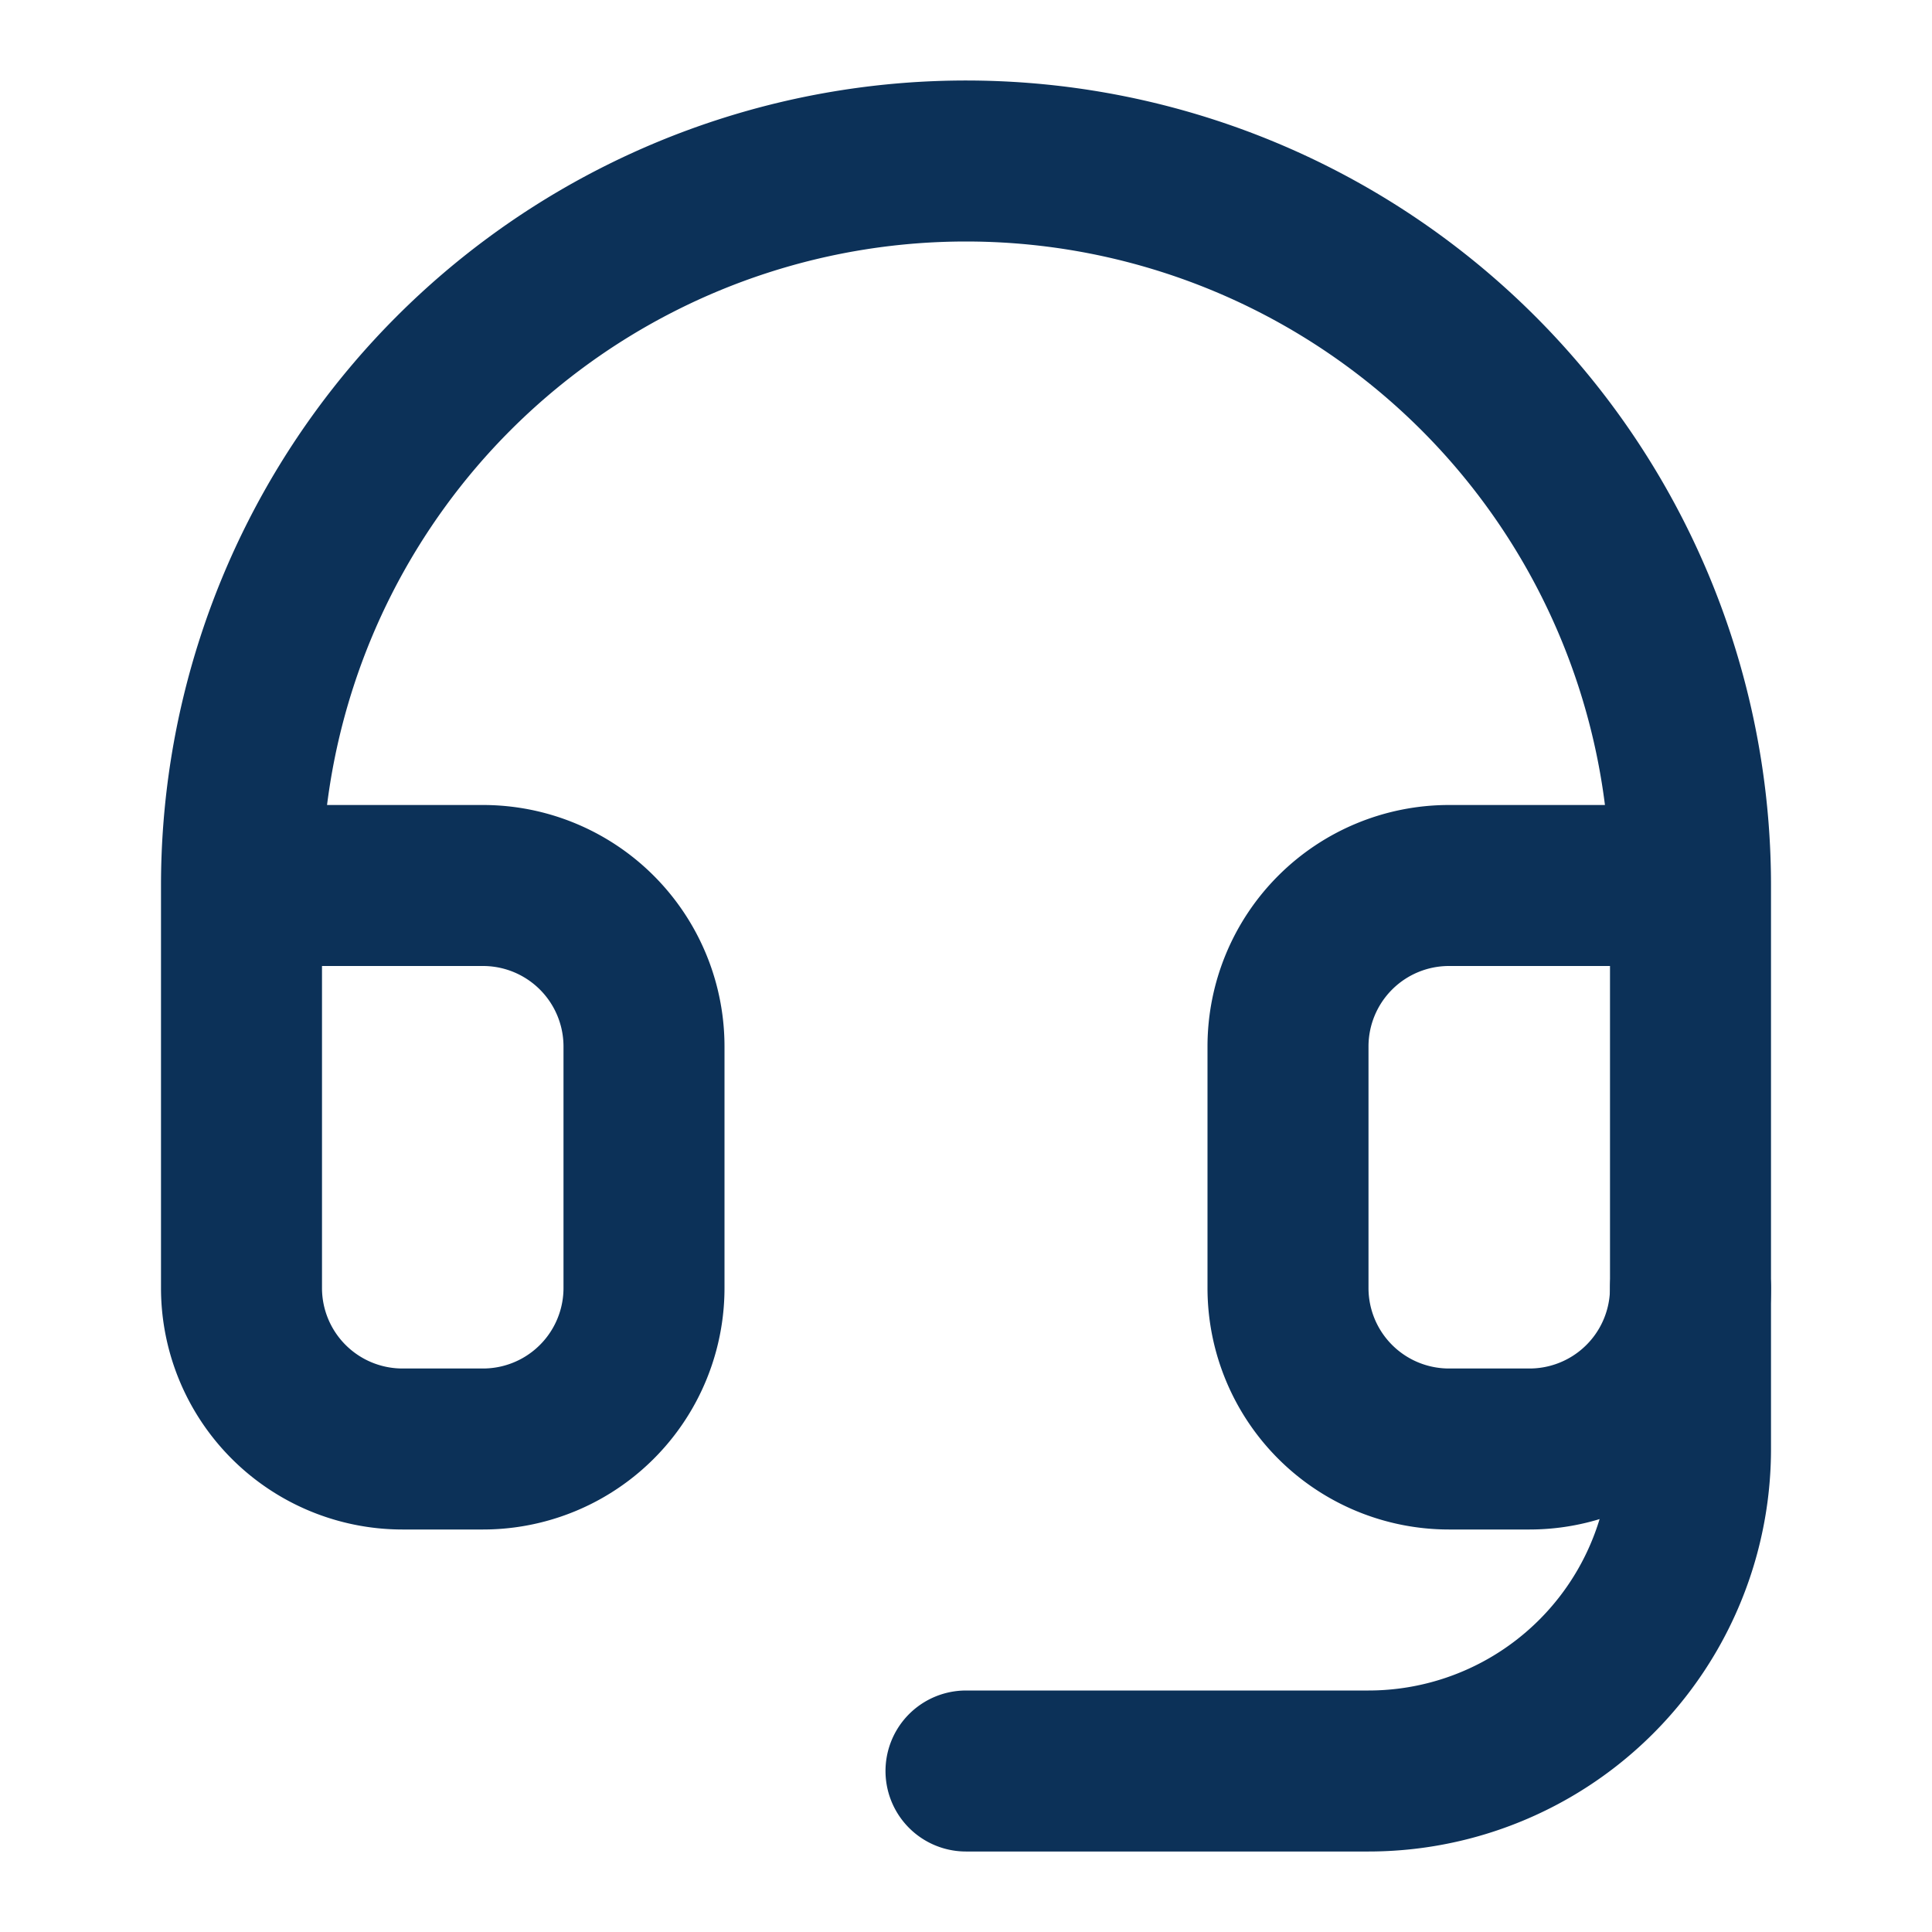
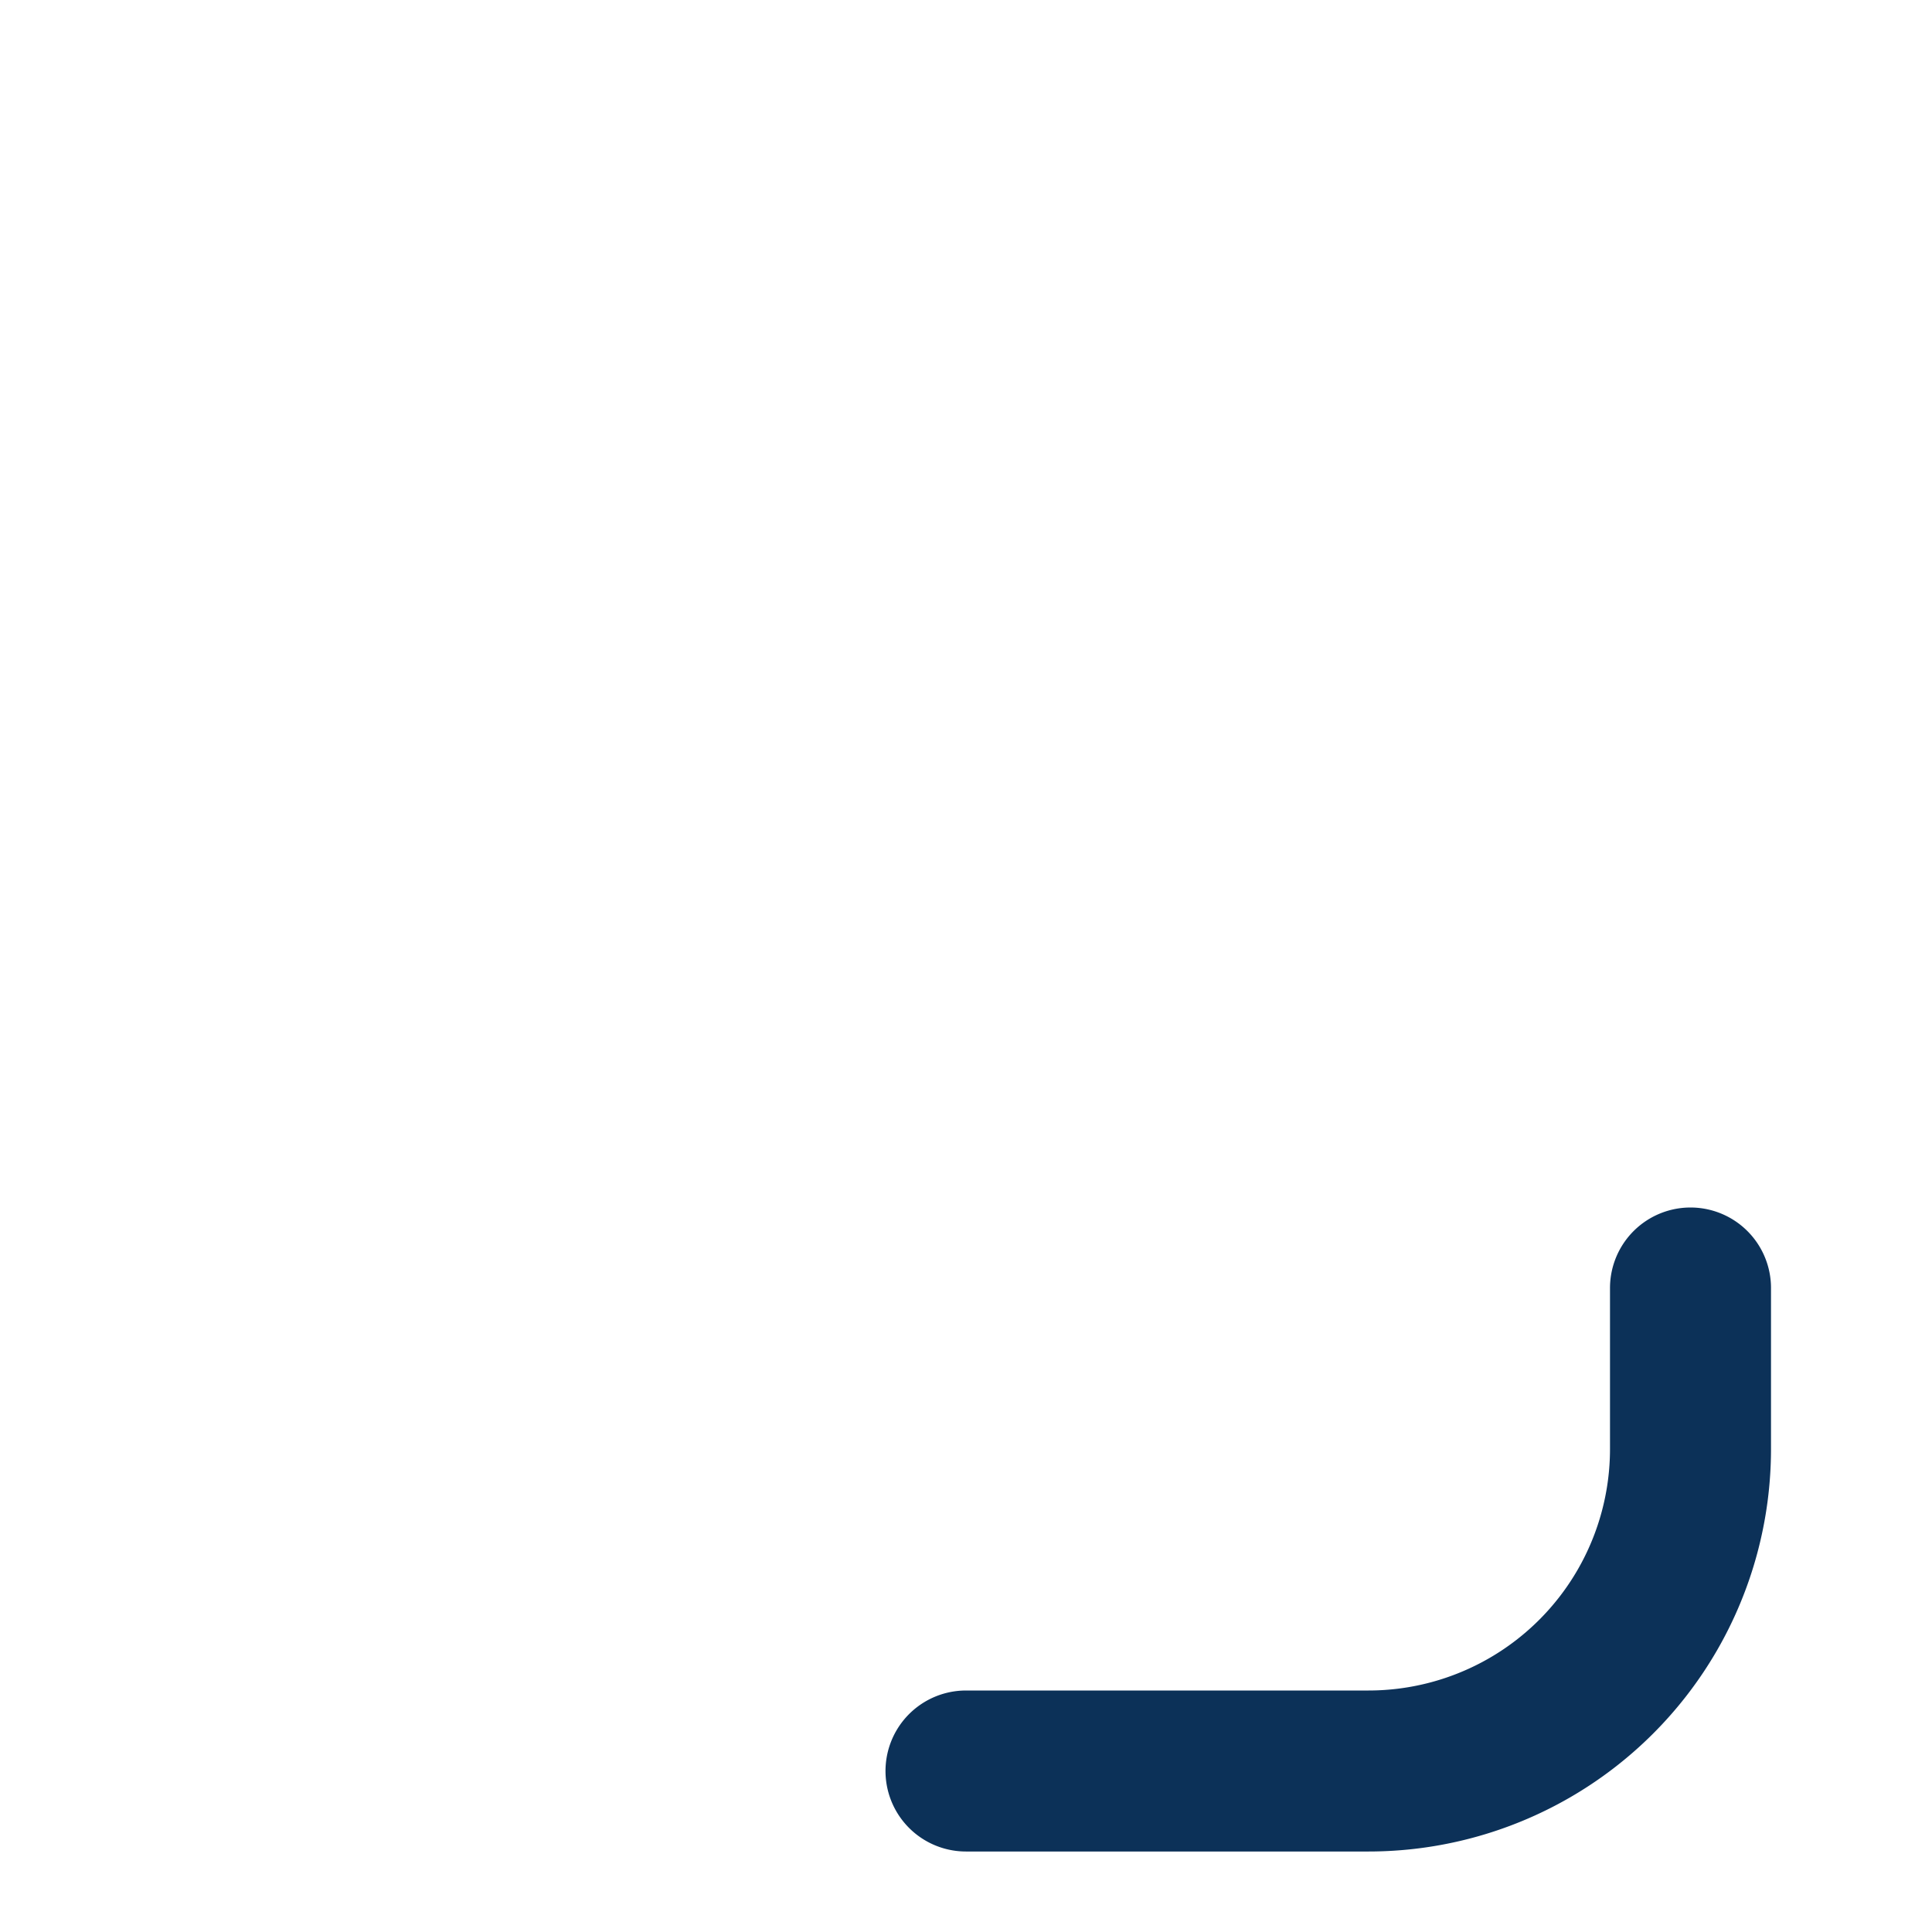
<svg xmlns="http://www.w3.org/2000/svg" class="lucide lucide-headset-icon lucide-headset" stroke-linejoin="round" stroke-linecap="round" stroke-width="2" stroke="#0c3158" fill="none" viewBox="0 0 24 24" height="24" width="24">
-   <path d="M3 11h3a2 2 0 0 1 2 2v3a2 2 0 0 1-2 2H5a2 2 0 0 1-2-2v-5Zm0 0a9 9 0 1 1 18 0m0 0v5a2 2 0 0 1-2 2h-1a2 2 0 0 1-2-2v-3a2 2 0 0 1 2-2h3Z" />
  <path d="M21 16v2a4 4 0 0 1-4 4h-5" />
</svg>